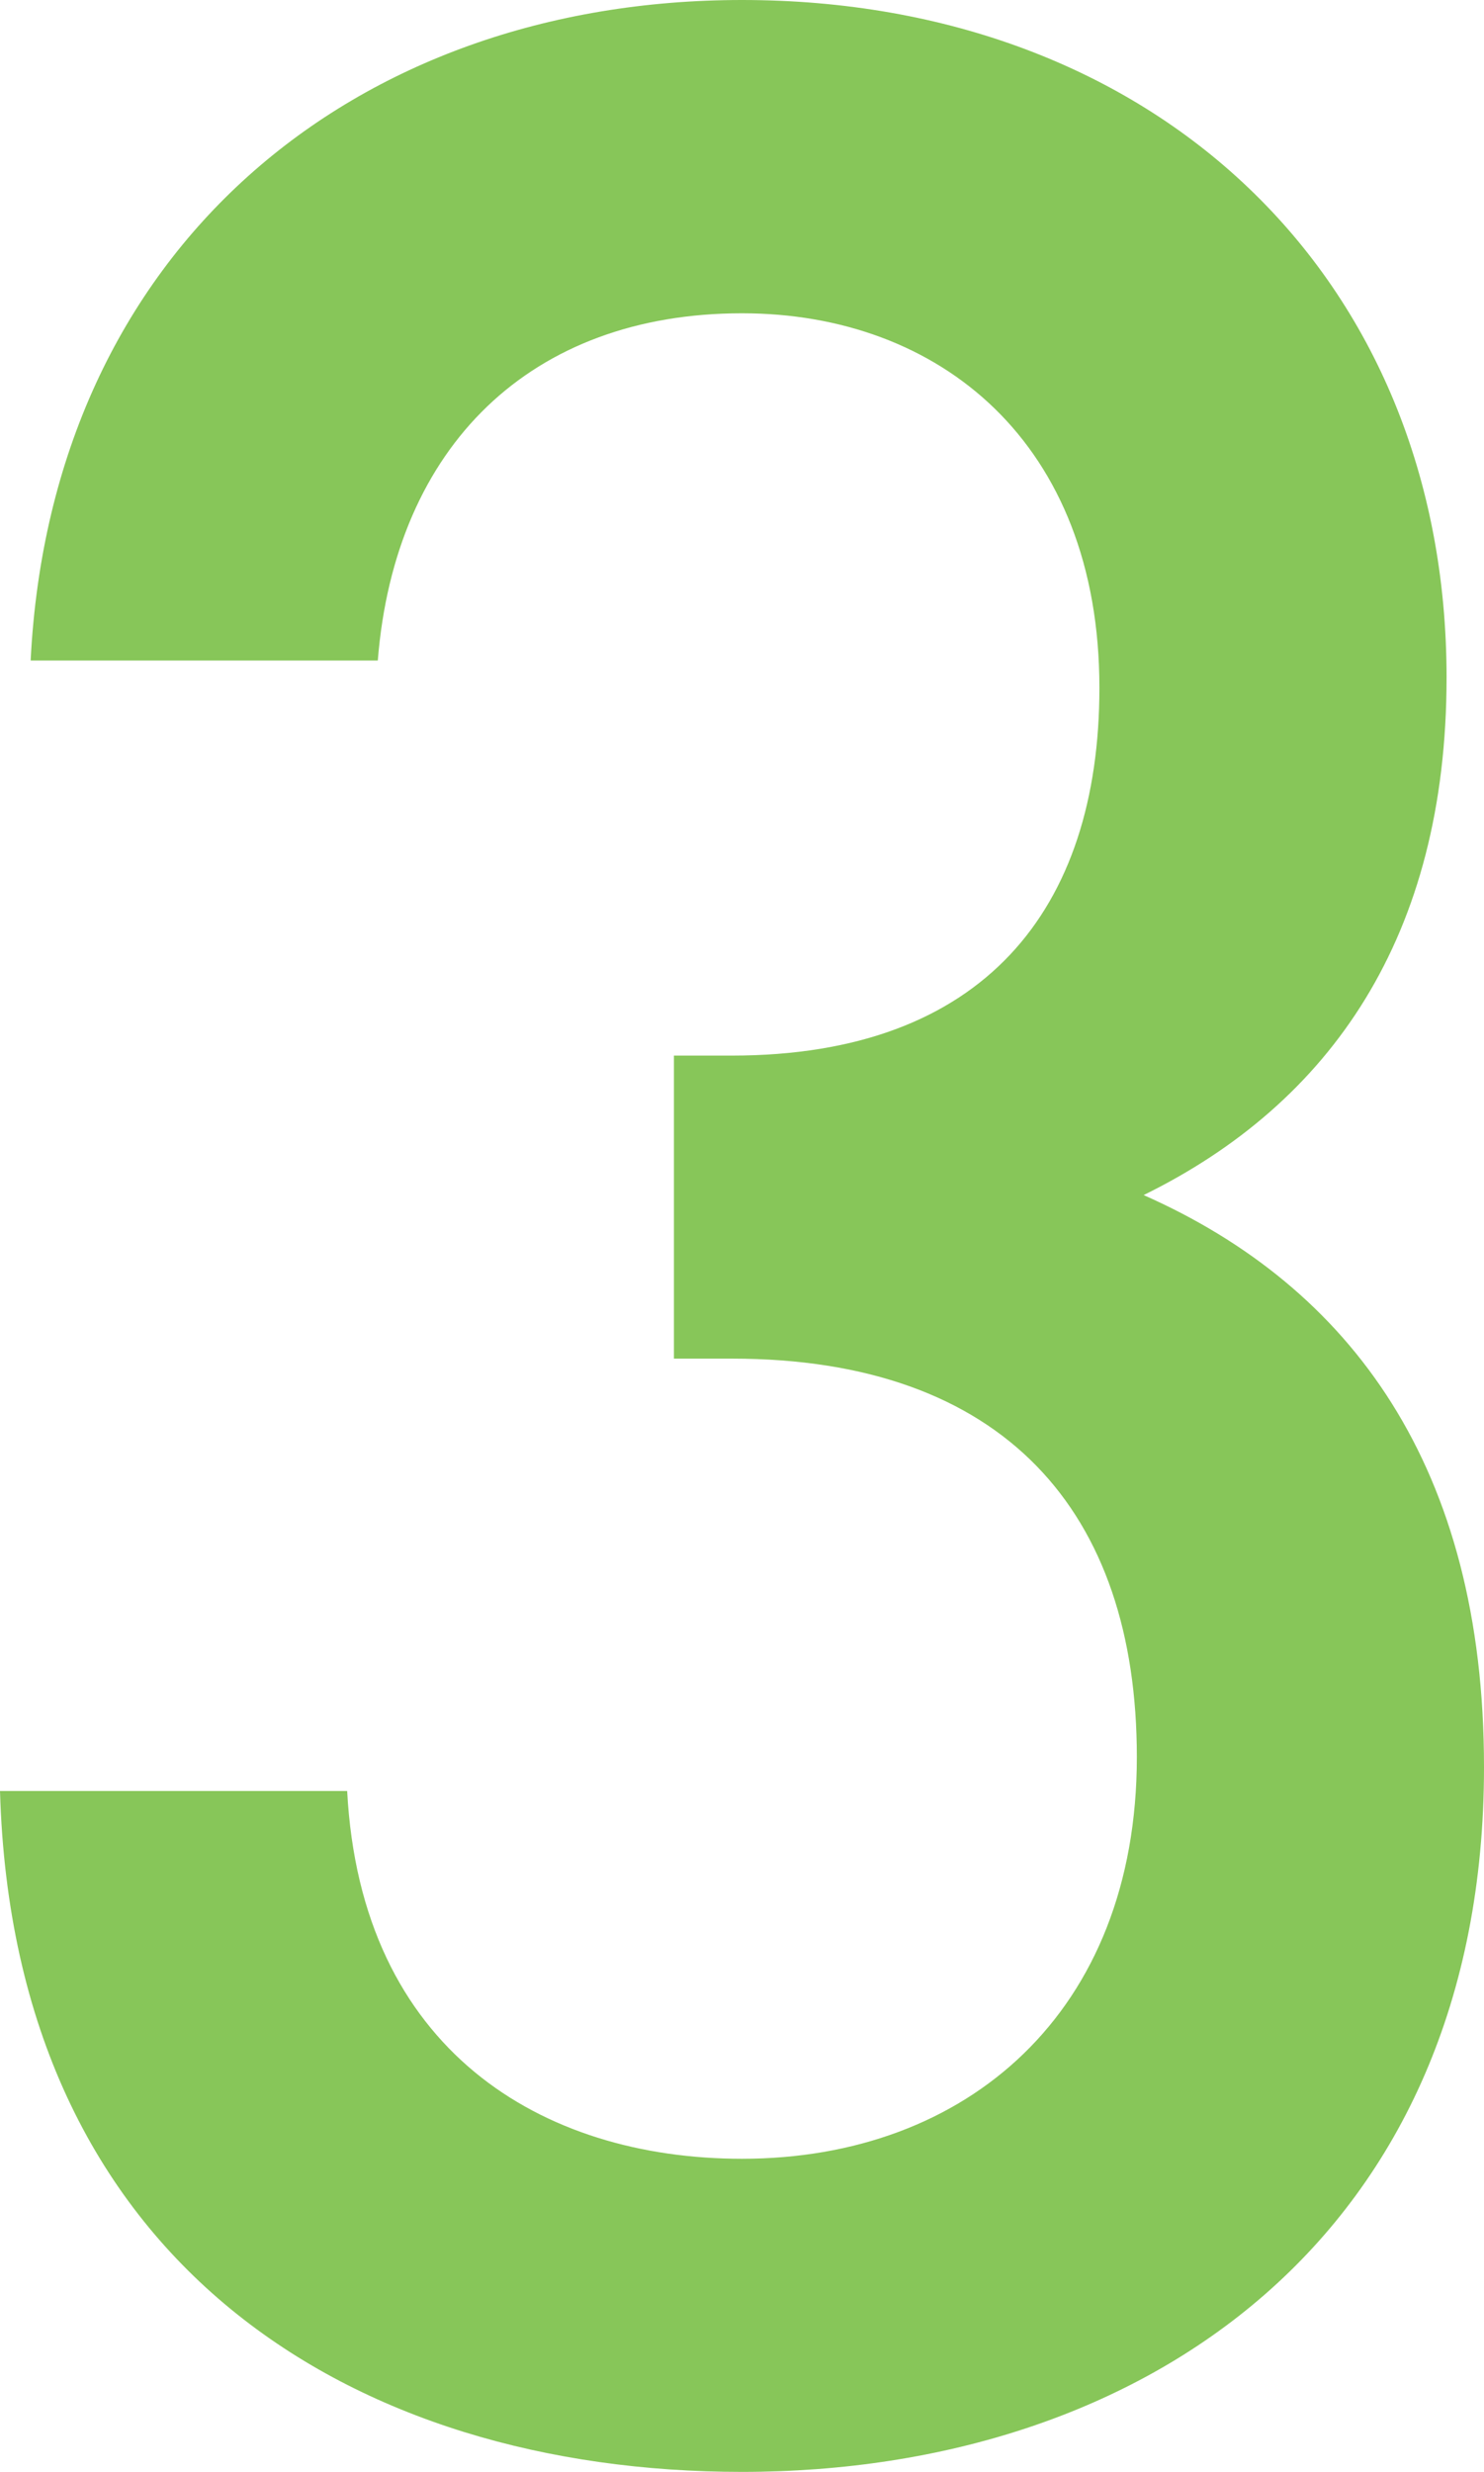
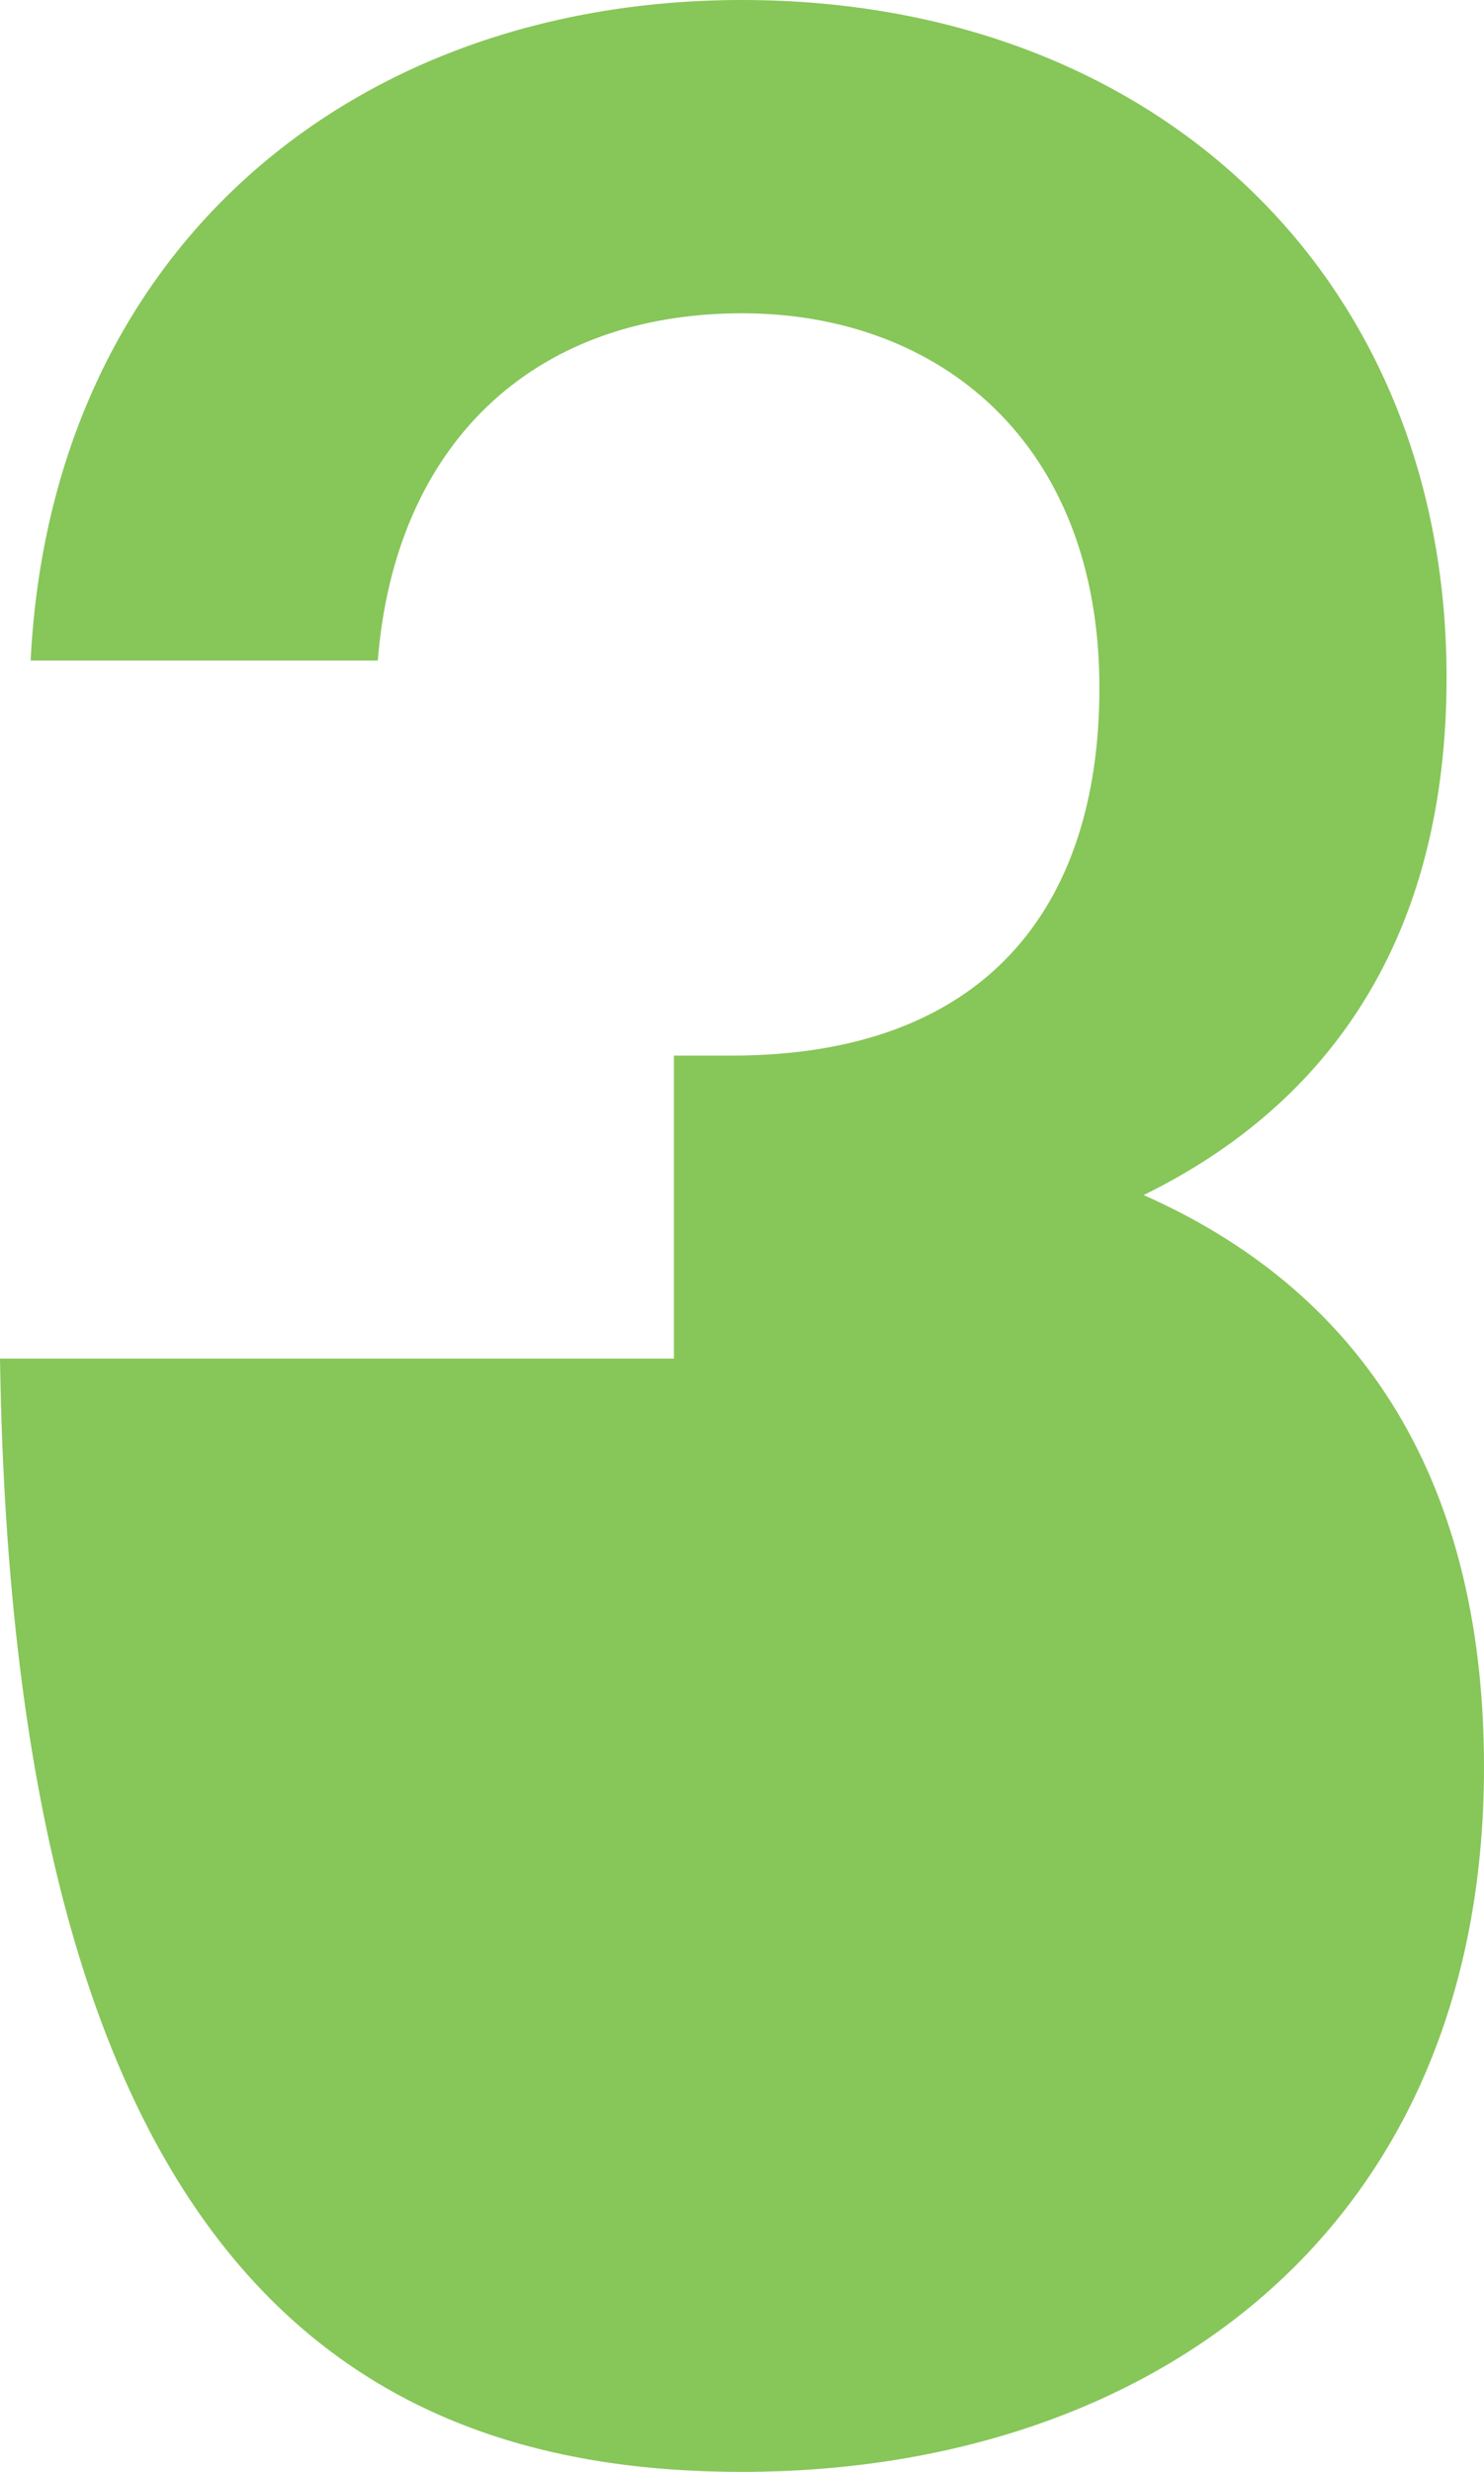
<svg xmlns="http://www.w3.org/2000/svg" width="26.64" height="44.359" viewBox="0 0 26.64 44.359">
-   <path id="パス_164" data-name="パス 164" d="M29.79-22.214c0-5.377-2.383-8.615-6.11-10.265,3.361-1.65,5.438-4.644,5.438-9.287,0-7.21-5.255-12.159-12.648-12.159-6.966,0-12.4,4.46-12.77,11.854H9.932c.306-3.849,2.75-6.232,6.538-6.232,3.544,0,6.416,2.322,6.416,6.721,0,3.972-2.077,6.6-6.6,6.6H15.248v5.438h1.039c4.888,0,7.271,2.75,7.271,7.149,0,4.583-3.055,7.21-7.088,7.21-3.6,0-6.843-1.955-7.088-6.6H3.15C3.394-13.293,9.5-9.566,16.47-9.566,23.741-9.566,29.79-13.843,29.79-22.214Z" transform="translate(-3.15 53.925)" fill="#87c659" />
+   <path id="パス_164" data-name="パス 164" d="M29.79-22.214c0-5.377-2.383-8.615-6.11-10.265,3.361-1.65,5.438-4.644,5.438-9.287,0-7.21-5.255-12.159-12.648-12.159-6.966,0-12.4,4.46-12.77,11.854H9.932c.306-3.849,2.75-6.232,6.538-6.232,3.544,0,6.416,2.322,6.416,6.721,0,3.972-2.077,6.6-6.6,6.6H15.248v5.438h1.039H3.15C3.394-13.293,9.5-9.566,16.47-9.566,23.741-9.566,29.79-13.843,29.79-22.214Z" transform="translate(-3.15 53.925)" fill="#87c659" />
</svg>